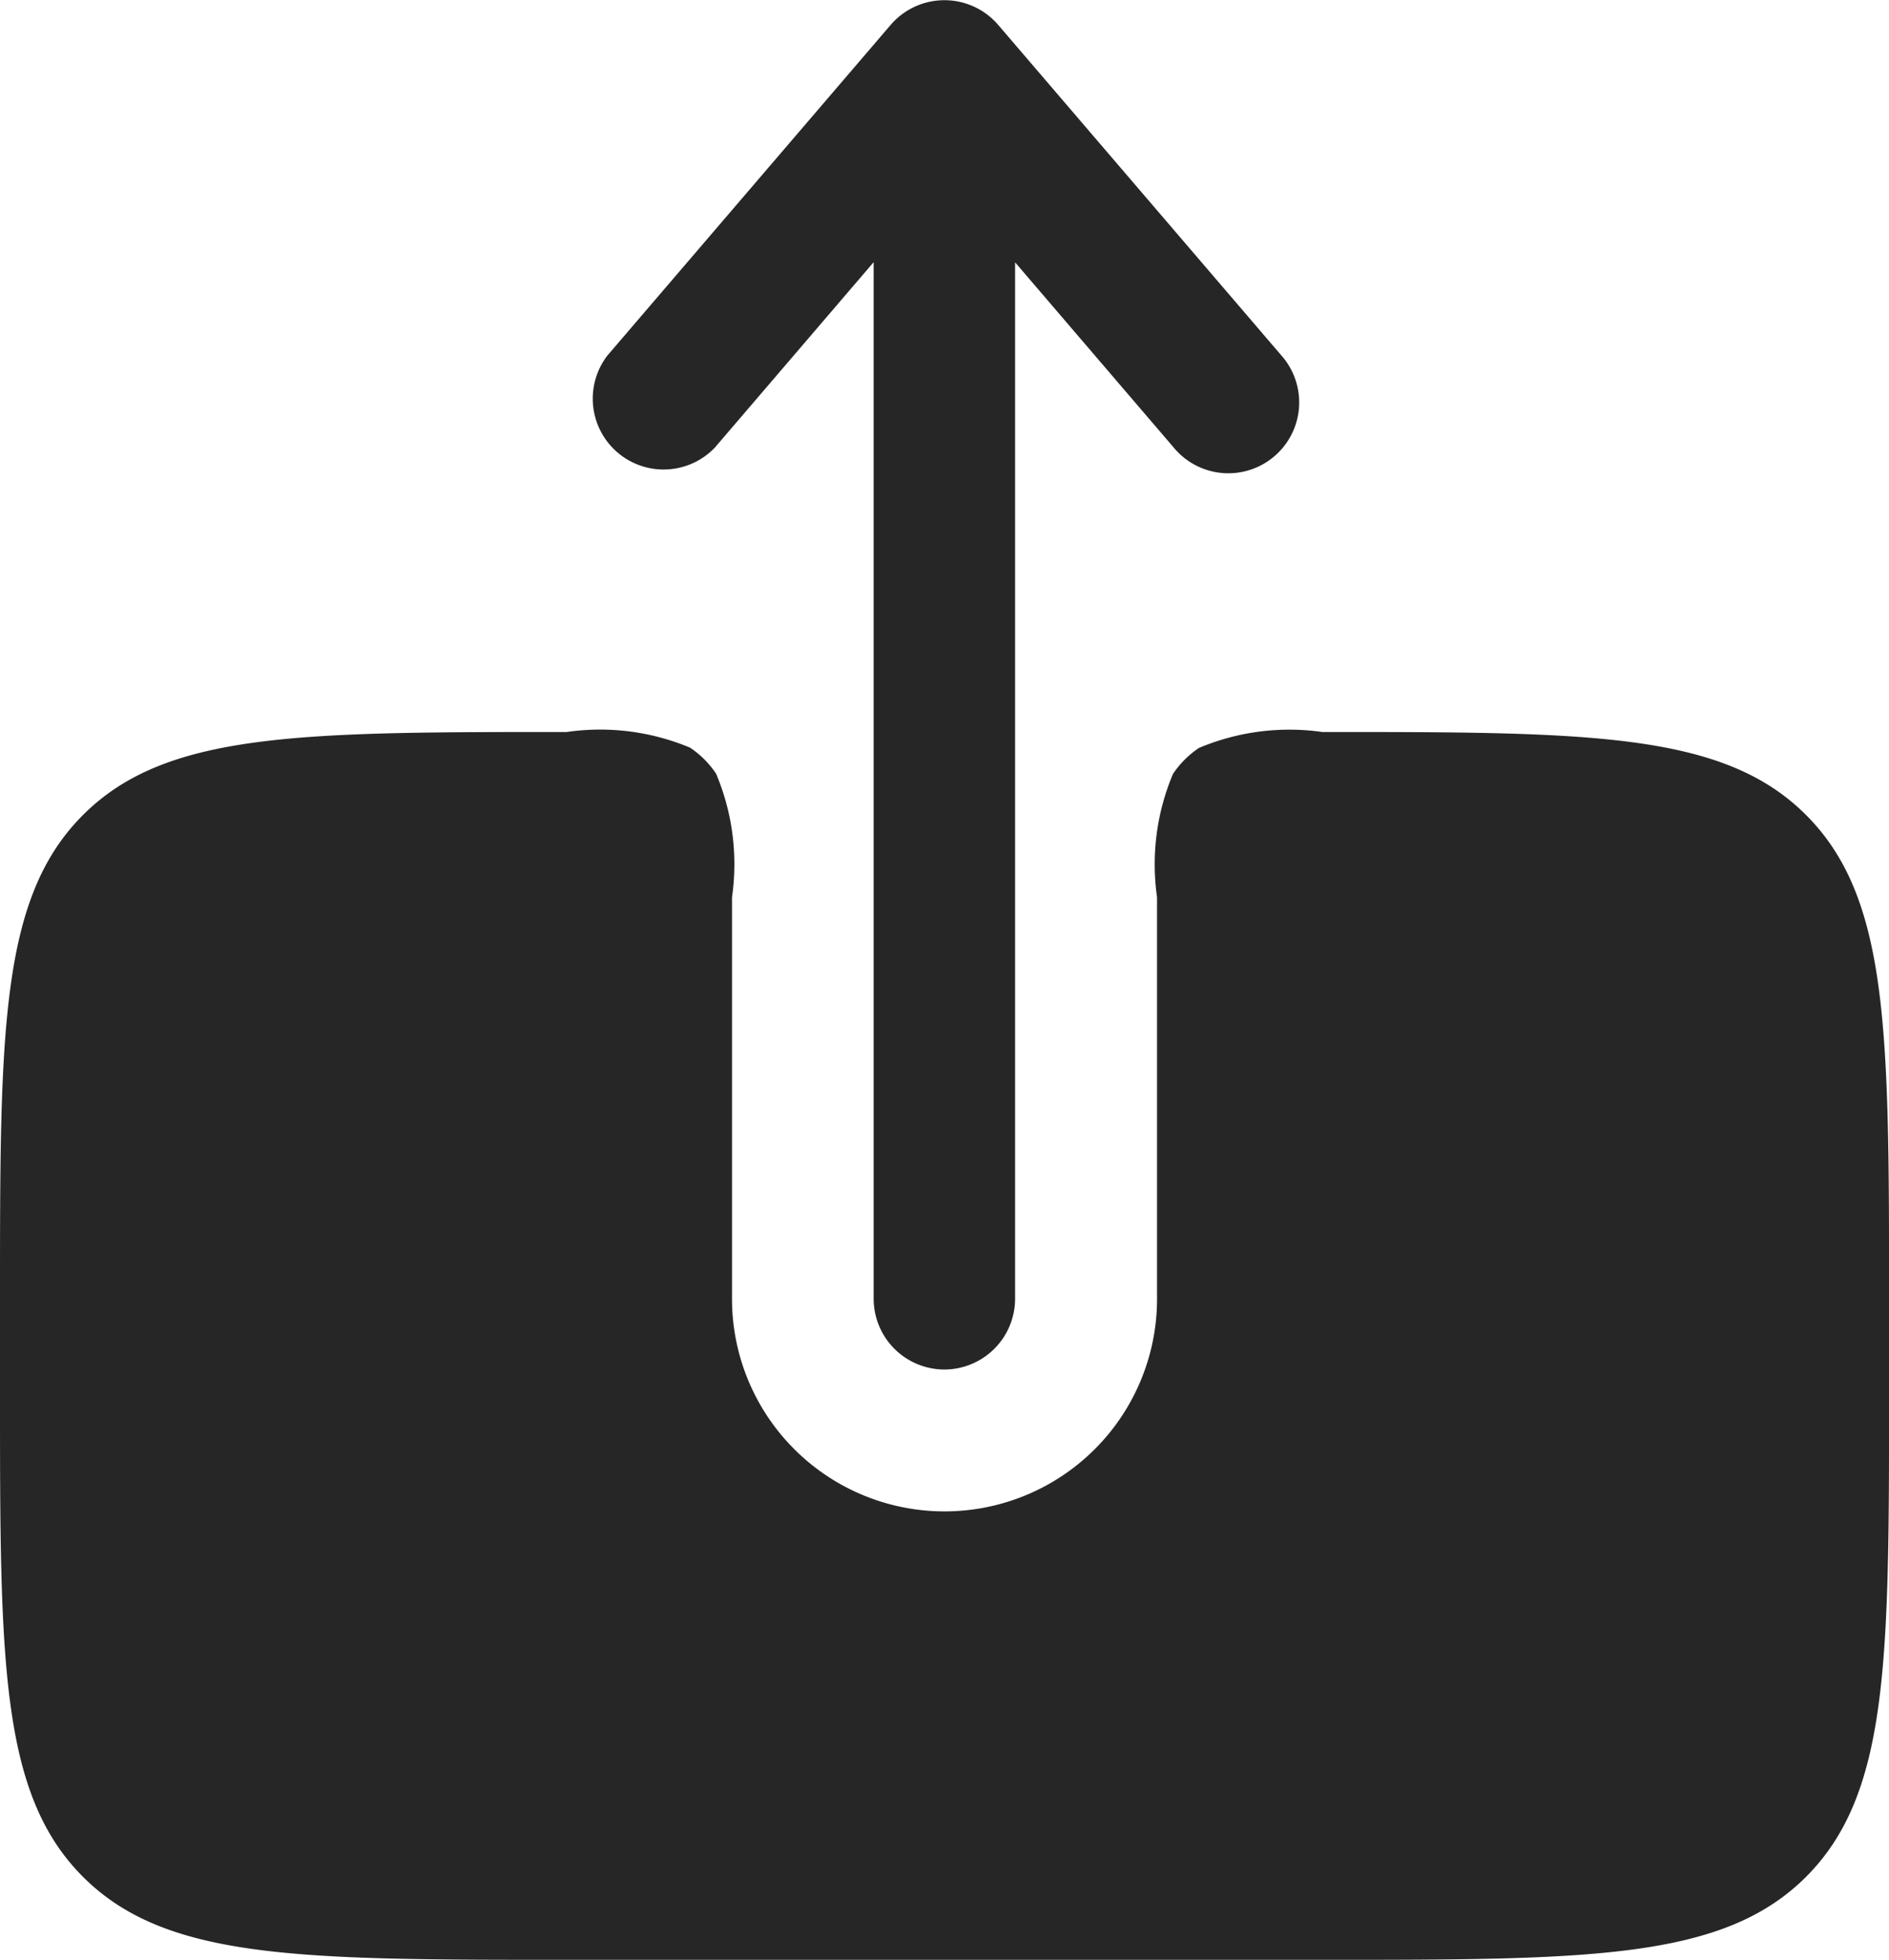
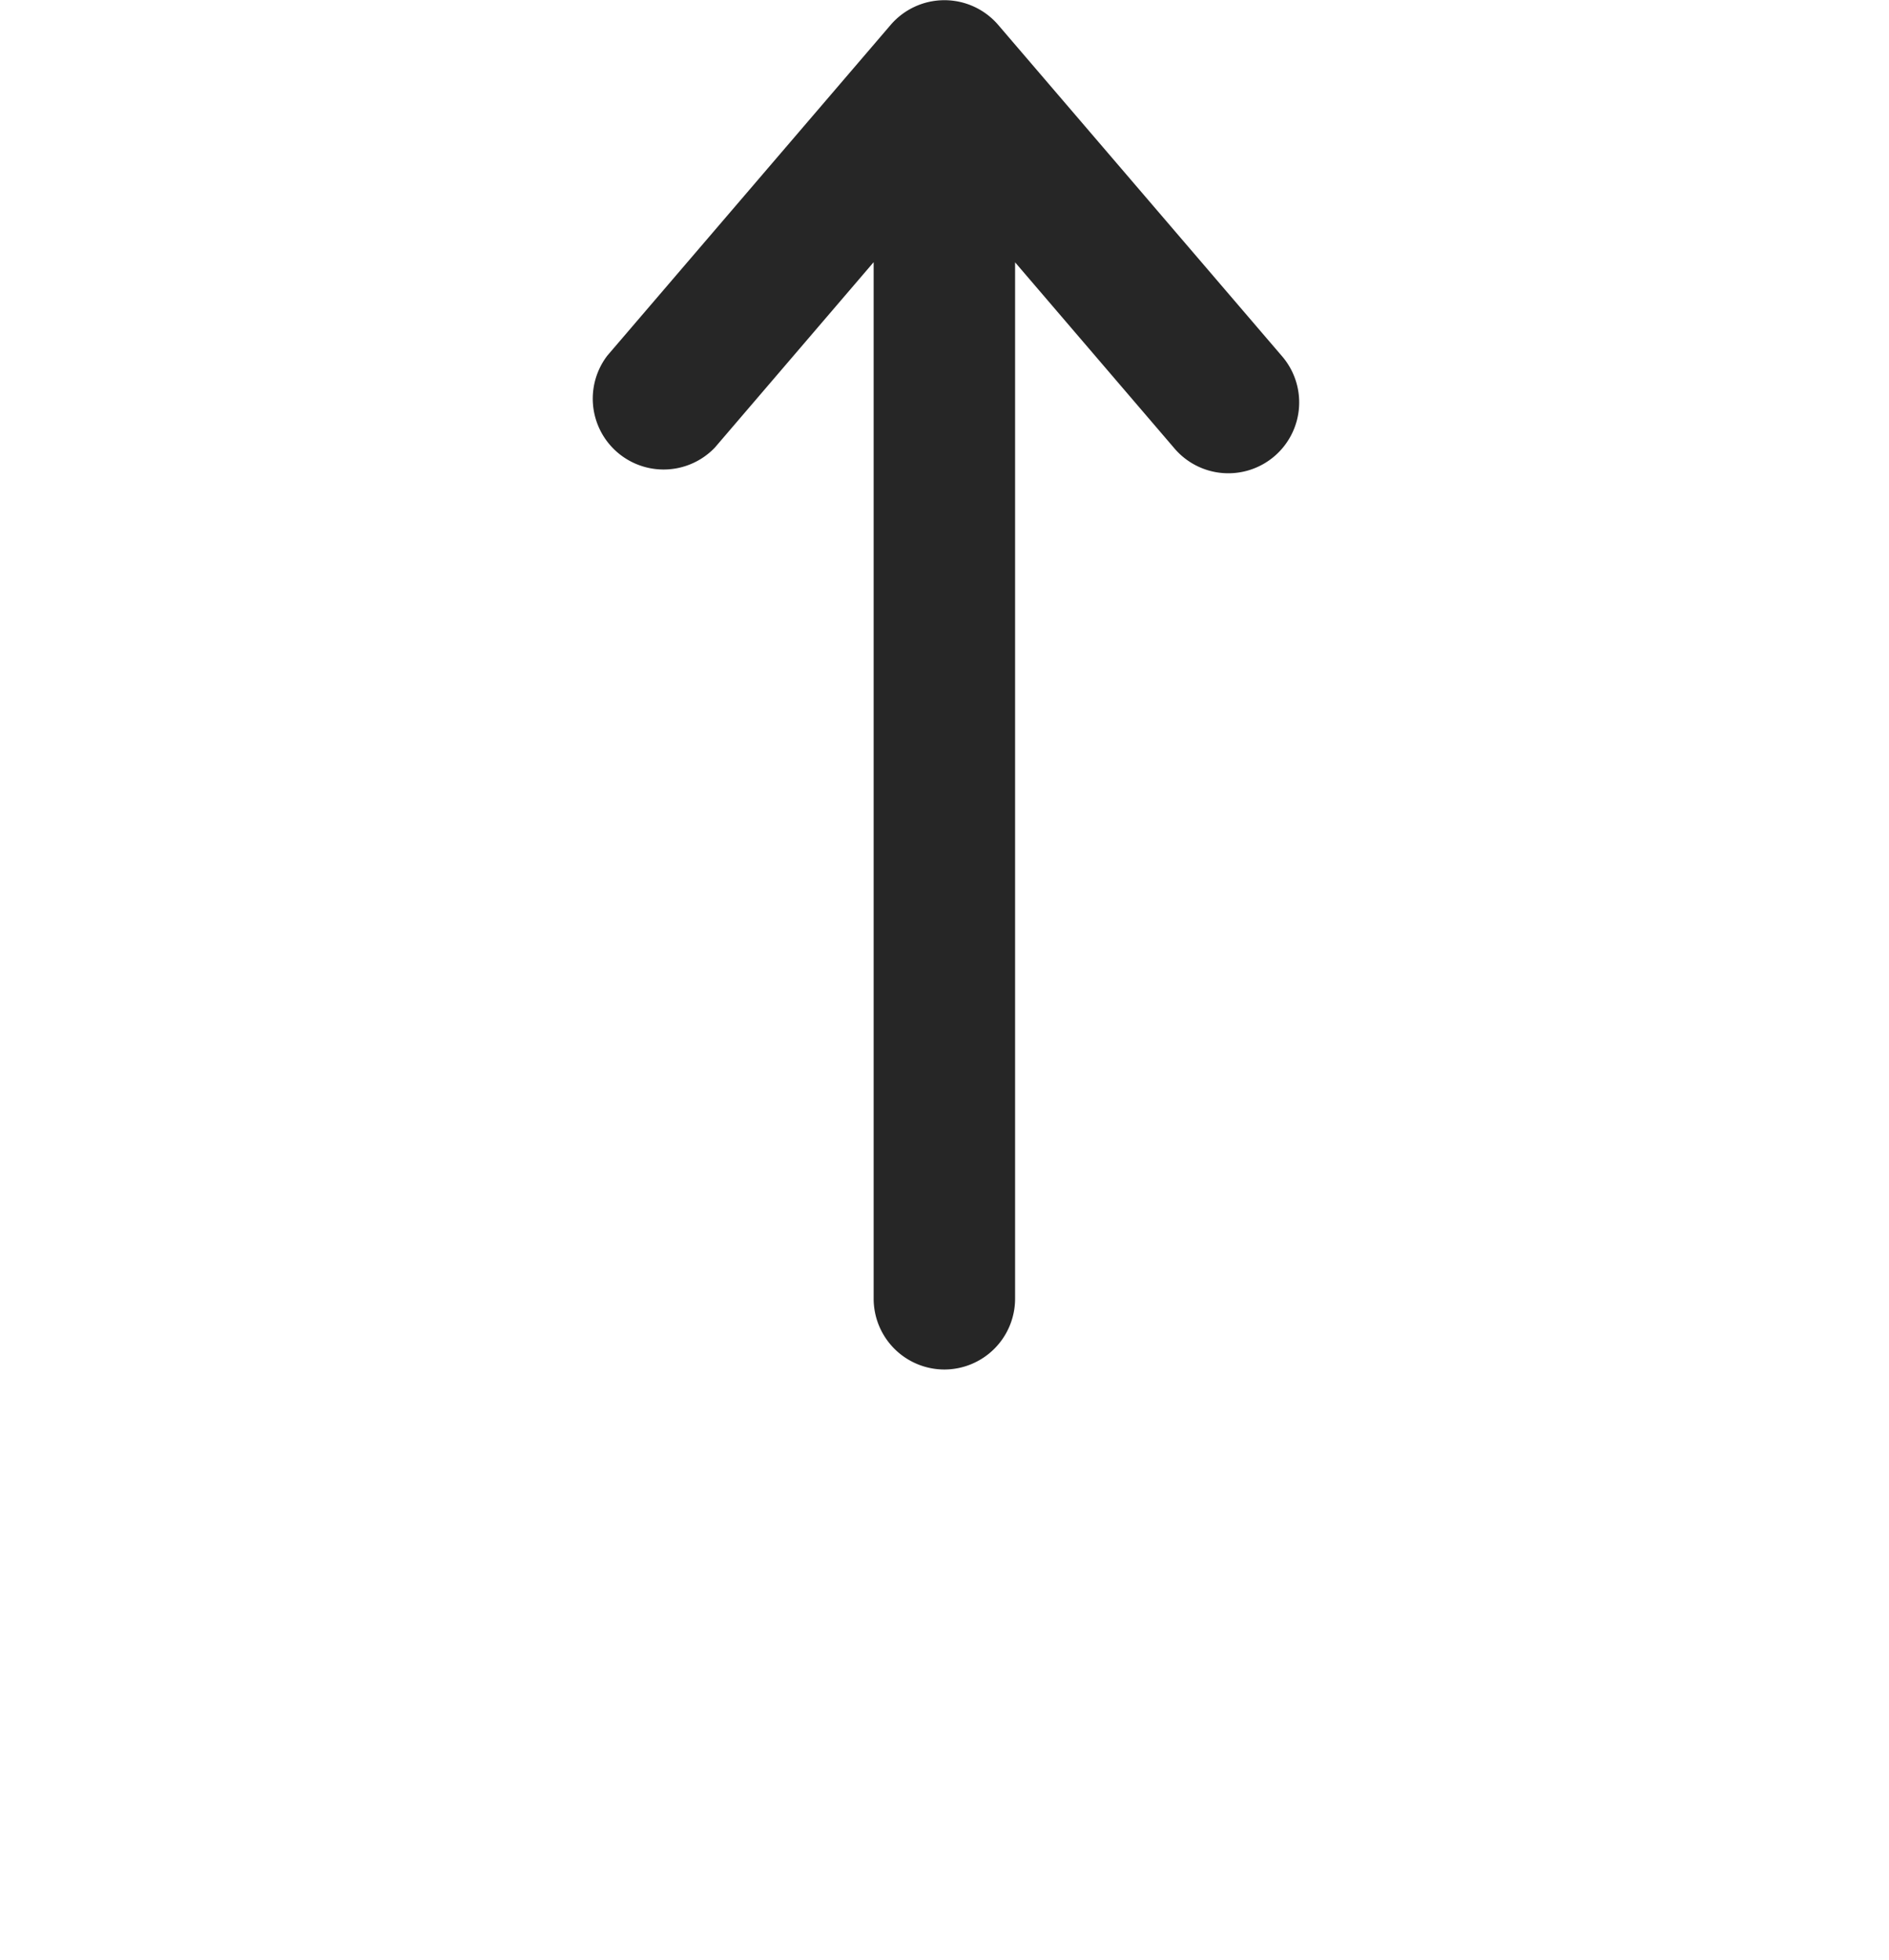
<svg xmlns="http://www.w3.org/2000/svg" width="36.688" height="38.064" viewBox="0 0 36.688 38.064">
  <g id="Upload_Your_Lessons_" data-name="Upload Your Lessons " transform="translate(-2 -1.25)">
    <path id="Path_113" data-name="Path 113" d="M15.129,27.849A1.376,1.376,0,0,0,16.5,26.473V6.345l3.083,3.6a1.376,1.376,0,1,0,2.089-1.791l-5.5-6.42a1.376,1.376,0,0,0-2.089,0l-5.5,6.42A1.376,1.376,0,0,0,10.67,9.942l3.083-3.6V26.473A1.376,1.376,0,0,0,15.129,27.849Z" transform="translate(5.215)" fill="#262626" fill-rule="evenodd" />
-     <path id="Path_114" data-name="Path 114" d="M27.682,9a4.525,4.525,0,0,0-2.395.309,1.833,1.833,0,0,0-.506.506,4.523,4.523,0,0,0-.309,2.395v7.8a4.127,4.127,0,1,1-8.255,0v-7.8a4.525,4.525,0,0,0-.309-2.4,1.834,1.834,0,0,0-.506-.506A4.525,4.525,0,0,0,13.006,9C7.818,9,5.224,9,3.612,10.612S2,14.818,2,20.006v1.834c0,5.188,0,7.783,1.612,9.395s4.206,1.612,9.395,1.612H27.682c5.188,0,7.783,0,9.395-1.612s1.612-4.206,1.612-9.395V20.006c0-5.188,0-7.782-1.612-9.394S32.87,9,27.682,9Z" transform="translate(0 6.467)" fill="#262626" />
  </g>
</svg>